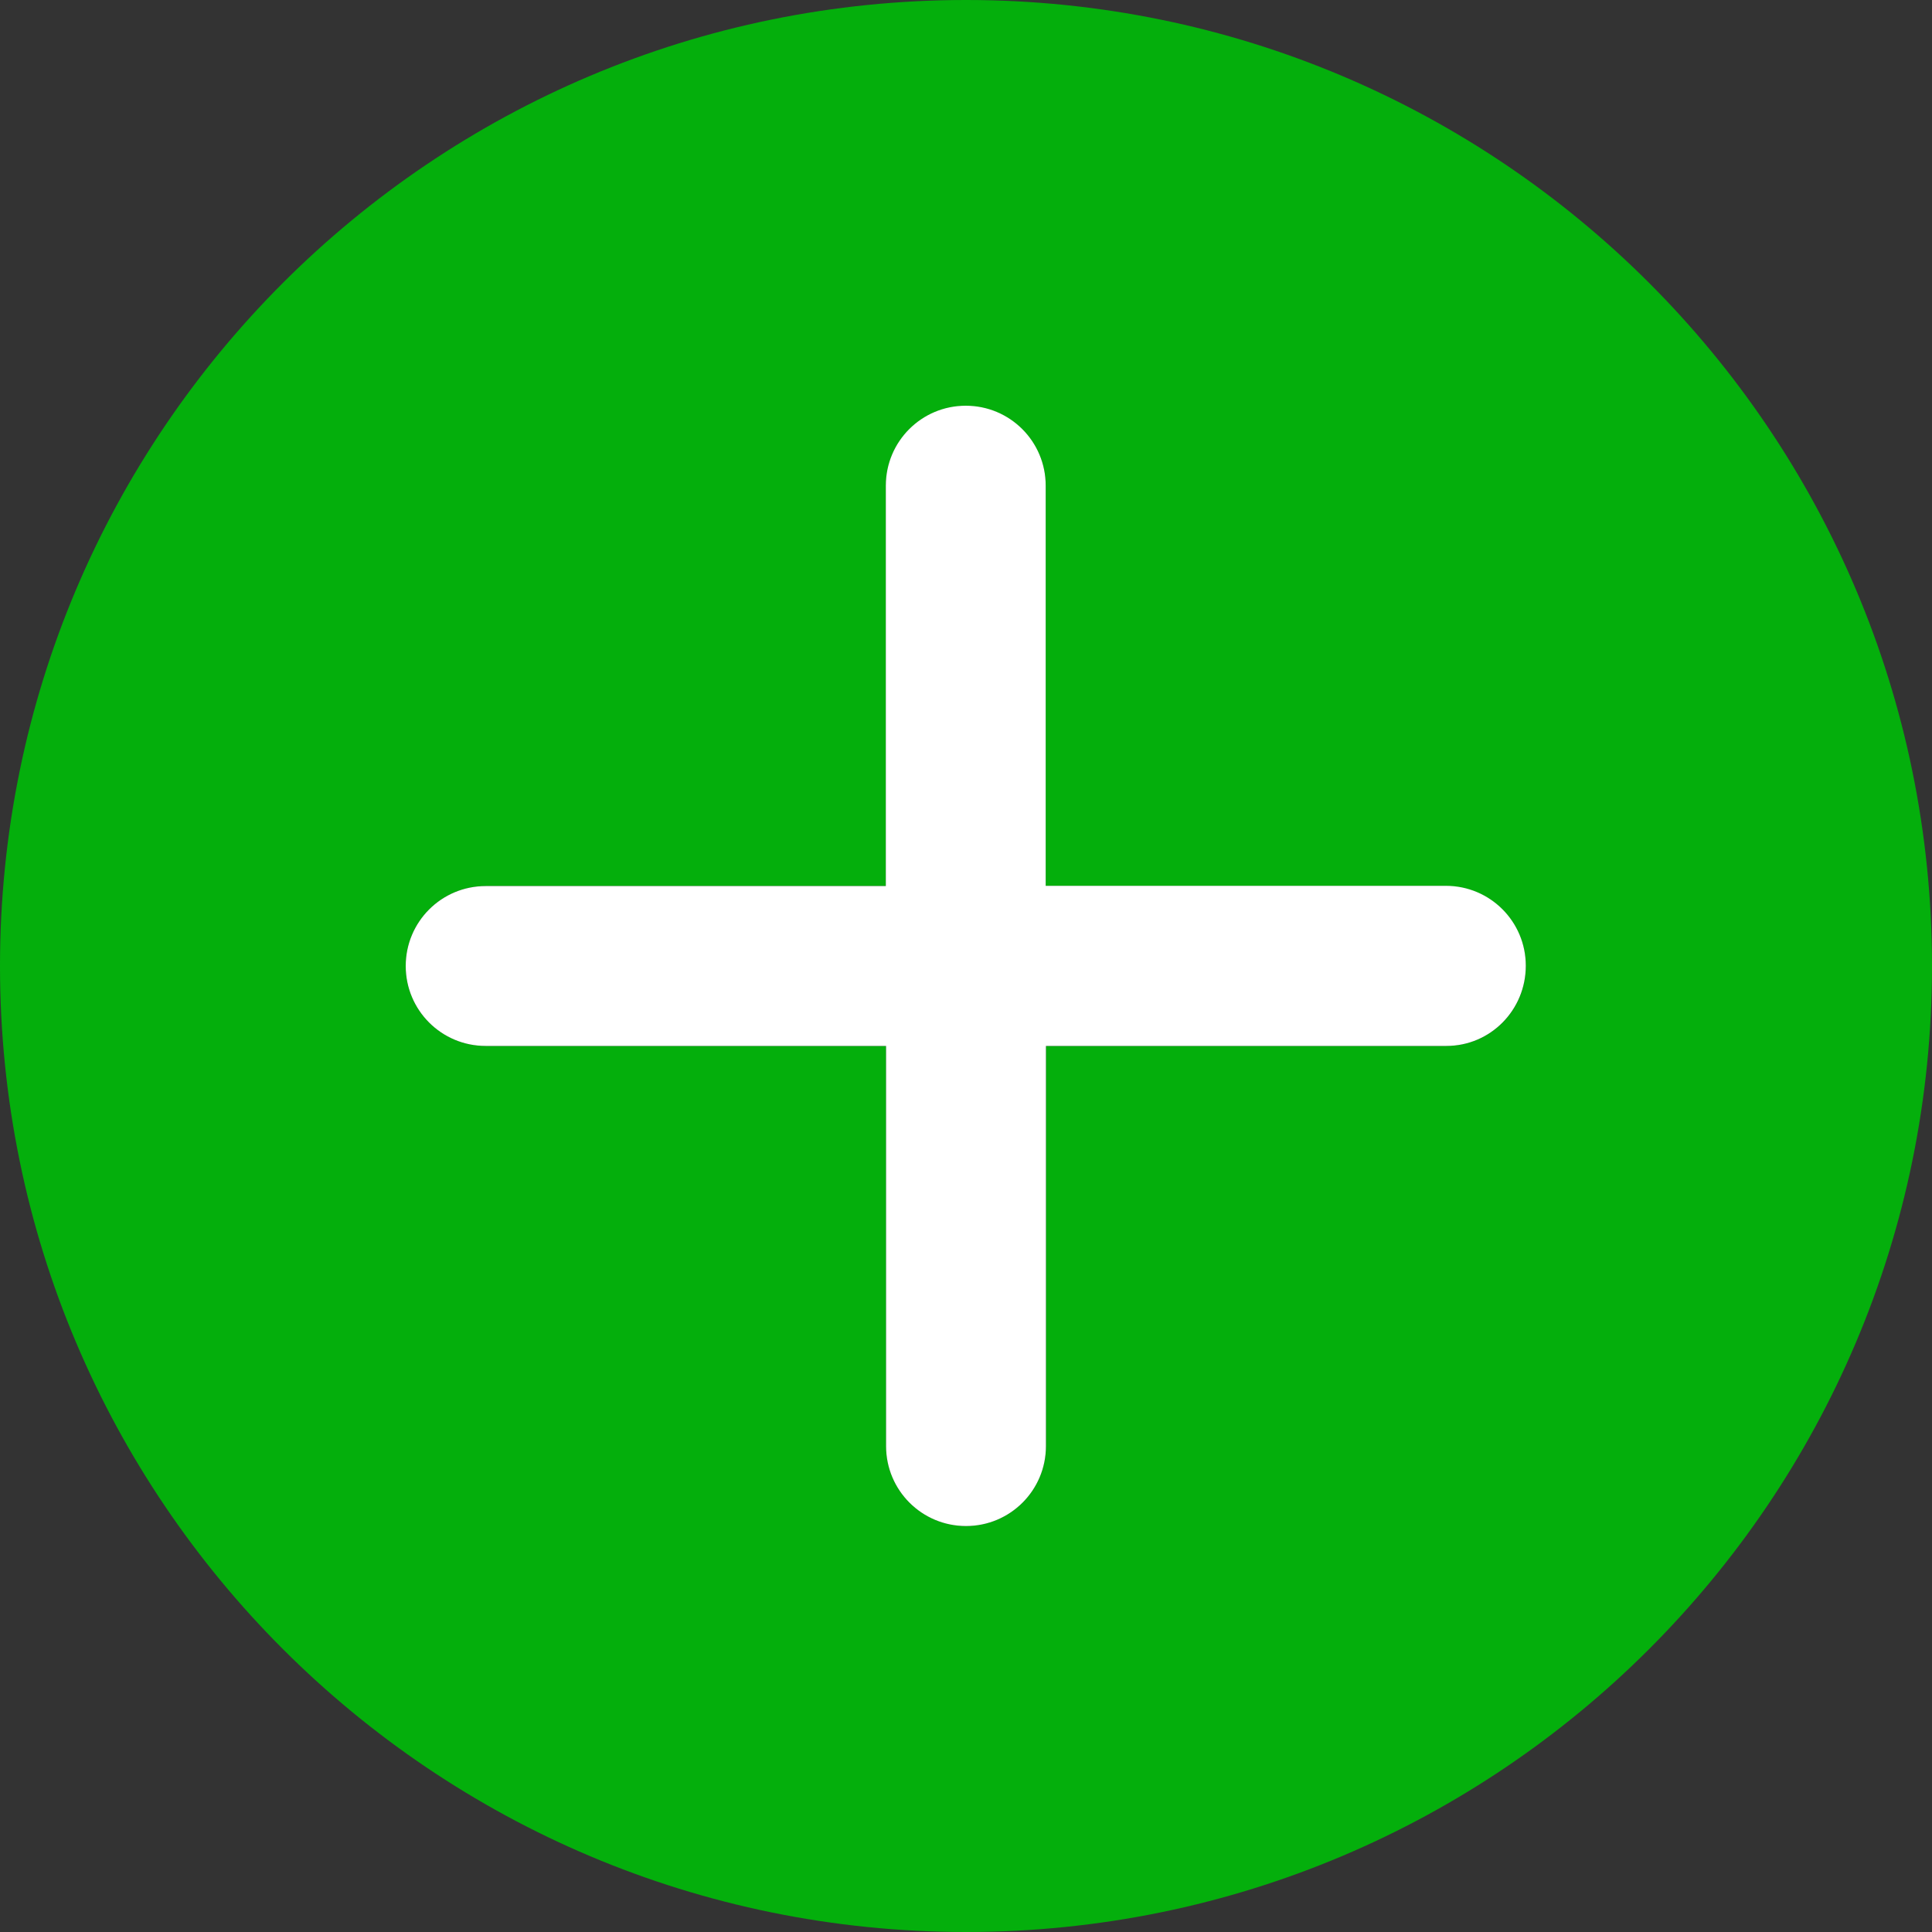
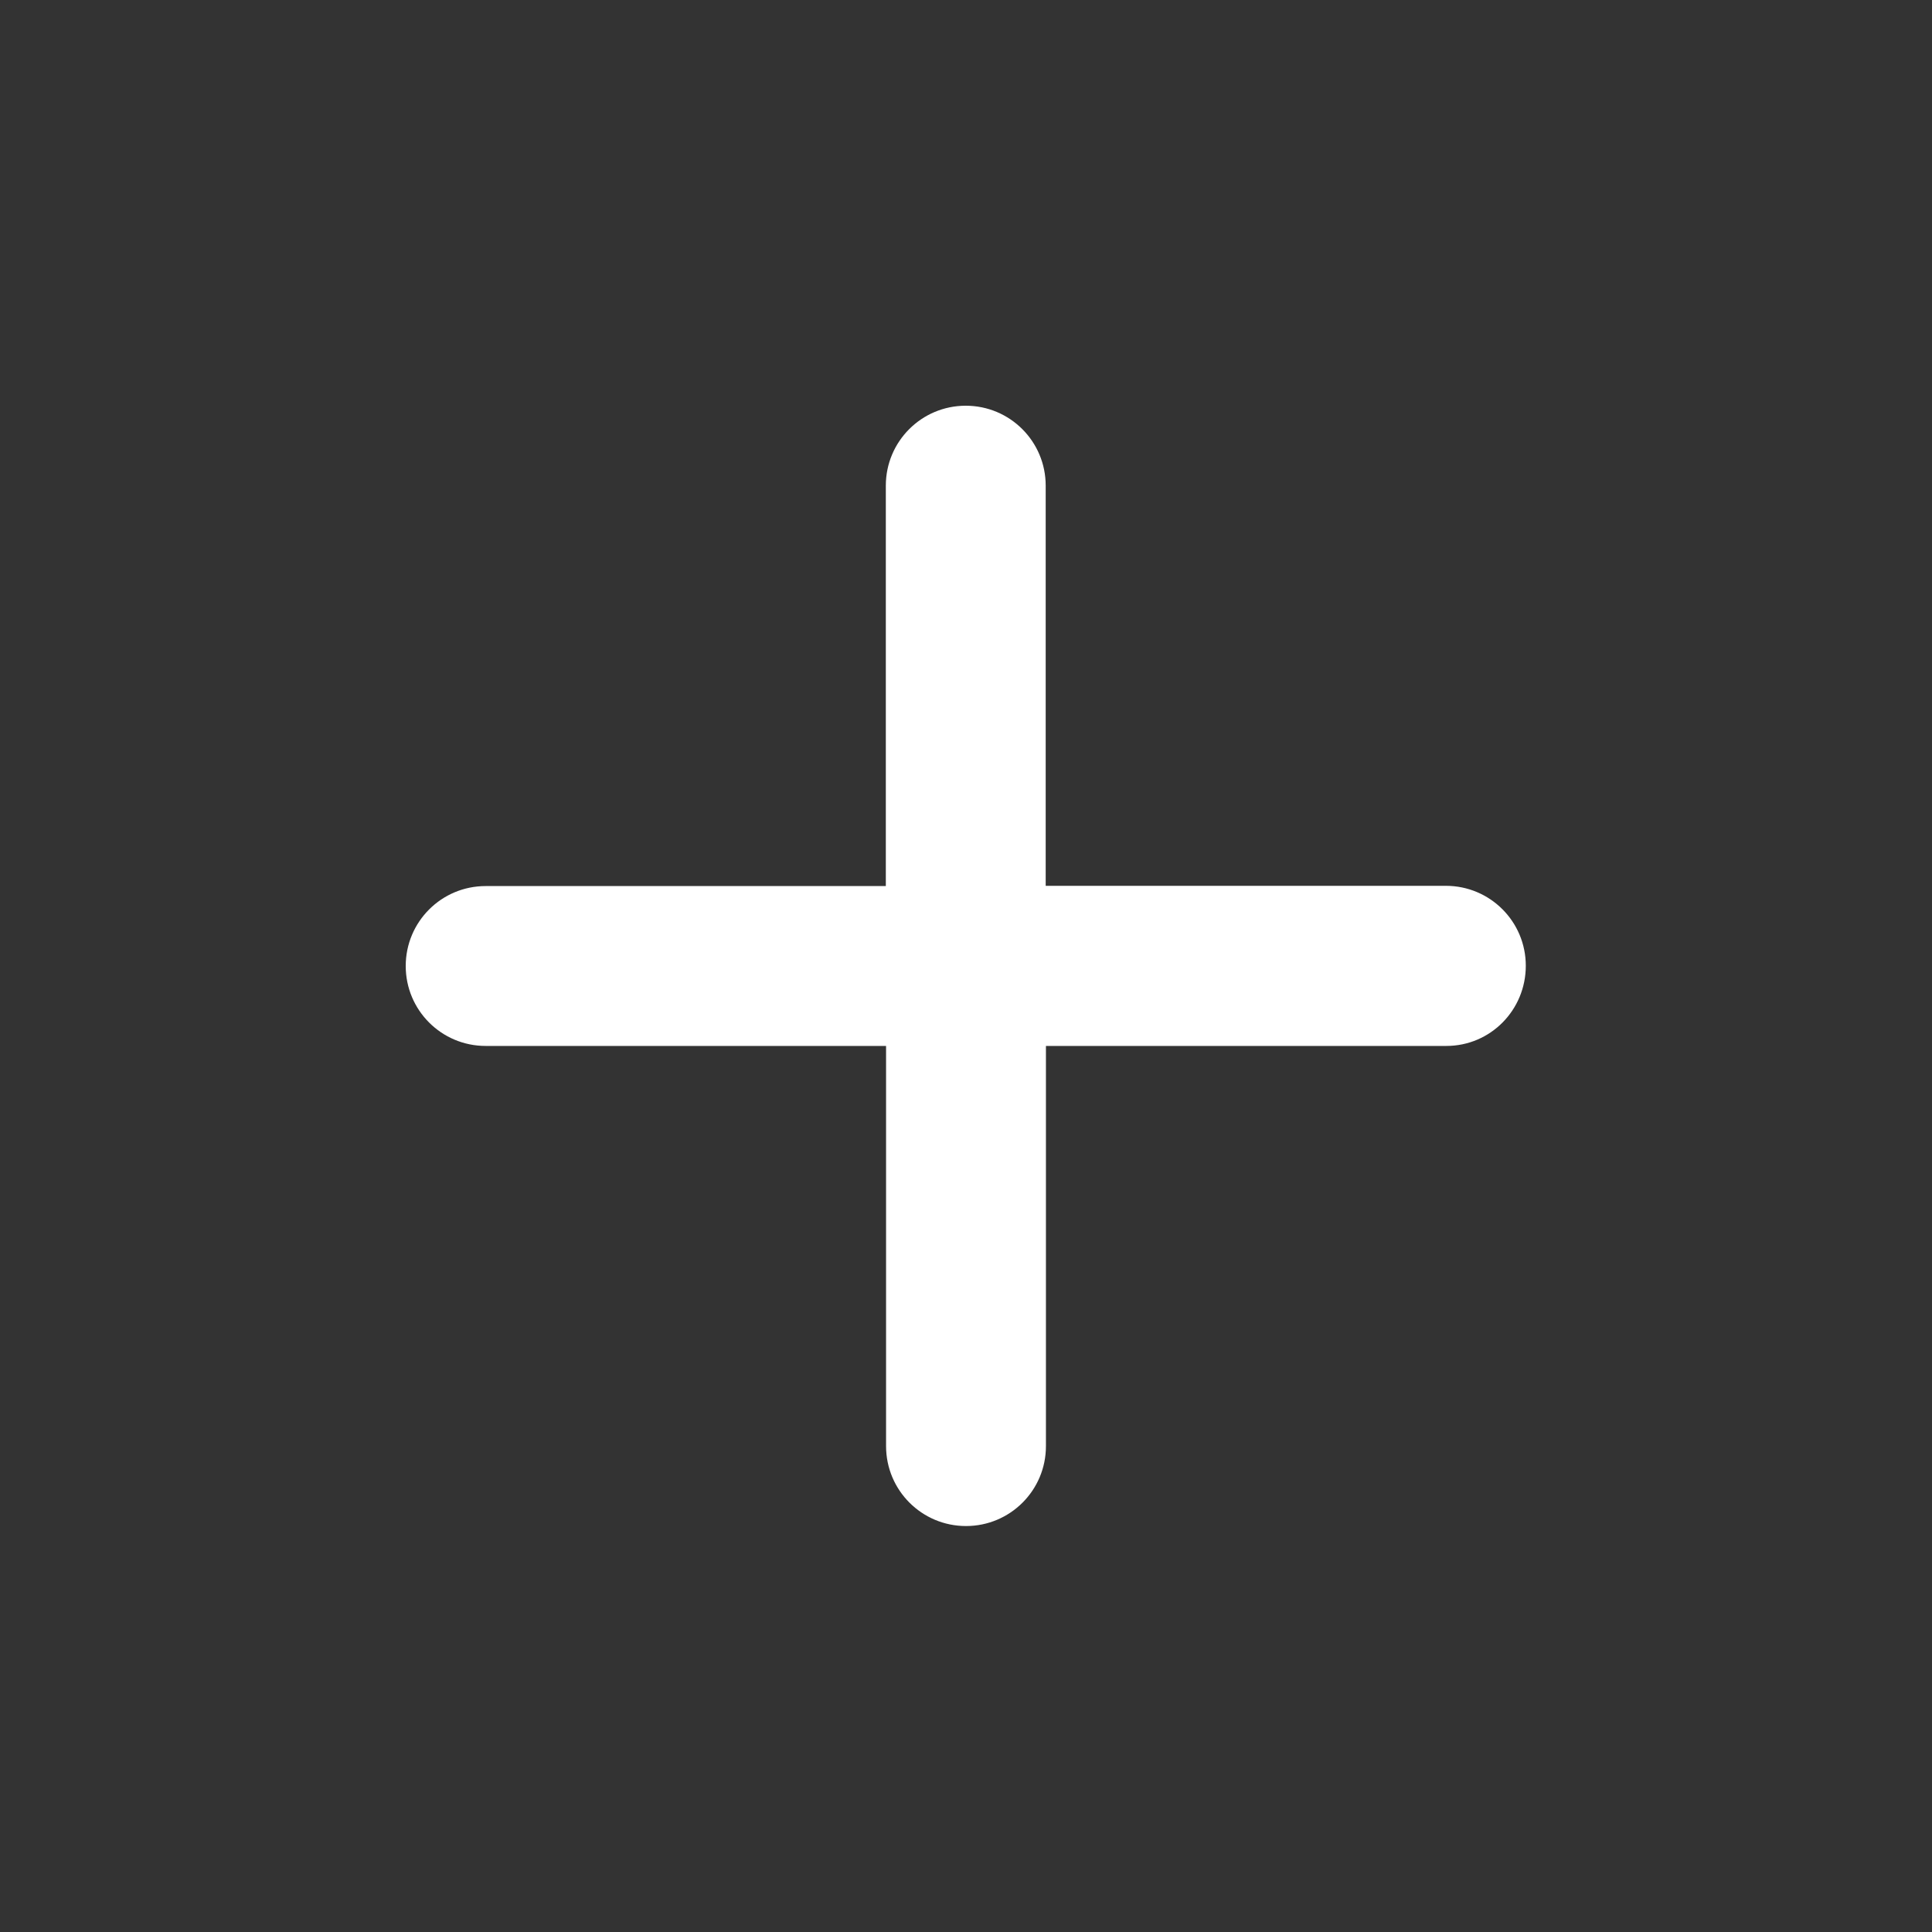
<svg xmlns="http://www.w3.org/2000/svg" xmlns:ns1="http://www.bohemiancoding.com/sketch/ns" version="1.1" id="Capa_1" x="0px" y="0px" viewBox="0 0 800 800" style="enable-background:new 0 0 800 800;" xml:space="preserve">
  <rect x="0" y="0" width="800" height="800" fill="#333333" stroke="none" />
  <style type="text/css">
	.st0{fill-rule:evenodd;clip-rule:evenodd;fill:#04AF0C;}
	.st1{fill-rule:evenodd;clip-rule:evenodd;fill:#FFFFFF;}
</style>
  <g id="SVGRepo_bgCarrier">
</g>
  <g id="SVGRepo_tracerCarrier">
</g>
  <g id="SVGRepo_iconCarrier">
    <g id="Page-1" ns1:type="MSPage">
      <g id="Icon-Set-Filled" transform="translate(-466, -1089)" ns1:type="MSLayerGroup">
-         <path id="plus-circle" ns1:type="MSShapeGroup" class="st0" d="M1064.9,1522.1H899.1v165.7c0,18.3-14.8,33.1-33.1,33.1     s-33.1-14.8-33.1-33.1v-165.7H667.1c-18.3,0-33.1-14.8-33.1-33.1s14.8-33.1,33.1-33.1h165.7v-165.7c0-18.3,14.8-33.1,33.1-33.1     s33.1,14.8,33.1,33.1v165.7h165.7c18.3,0,33.1,14.8,33.1,33.1S1083.2,1522.1,1064.9,1522.1L1064.9,1522.1z M866,1089     c-220.9,0-400,179-400,400s179.1,400,400,400s400-179,400-400S1086.9,1089,866,1089L866,1089z" />
-       </g>
+         </g>
    </g>
  </g>
  <path class="st1" d="M598.9,433.1H433.1v165.7c0,18.3-14.8,33.1-33.1,33.1s-33.1-14.8-33.1-33.1V433.1H201.1  c-18.3,0-33.1-14.8-33.1-33.1s14.8-33.1,33.1-33.1h165.7V201.1c0-18.3,14.8-33.1,33.1-33.1s33.1,14.8,33.1,33.1v165.7h165.7  c18.3,0,33.1,14.8,33.1,33.1S617.2,433.1,598.9,433.1L598.9,433.1z" />
</svg>